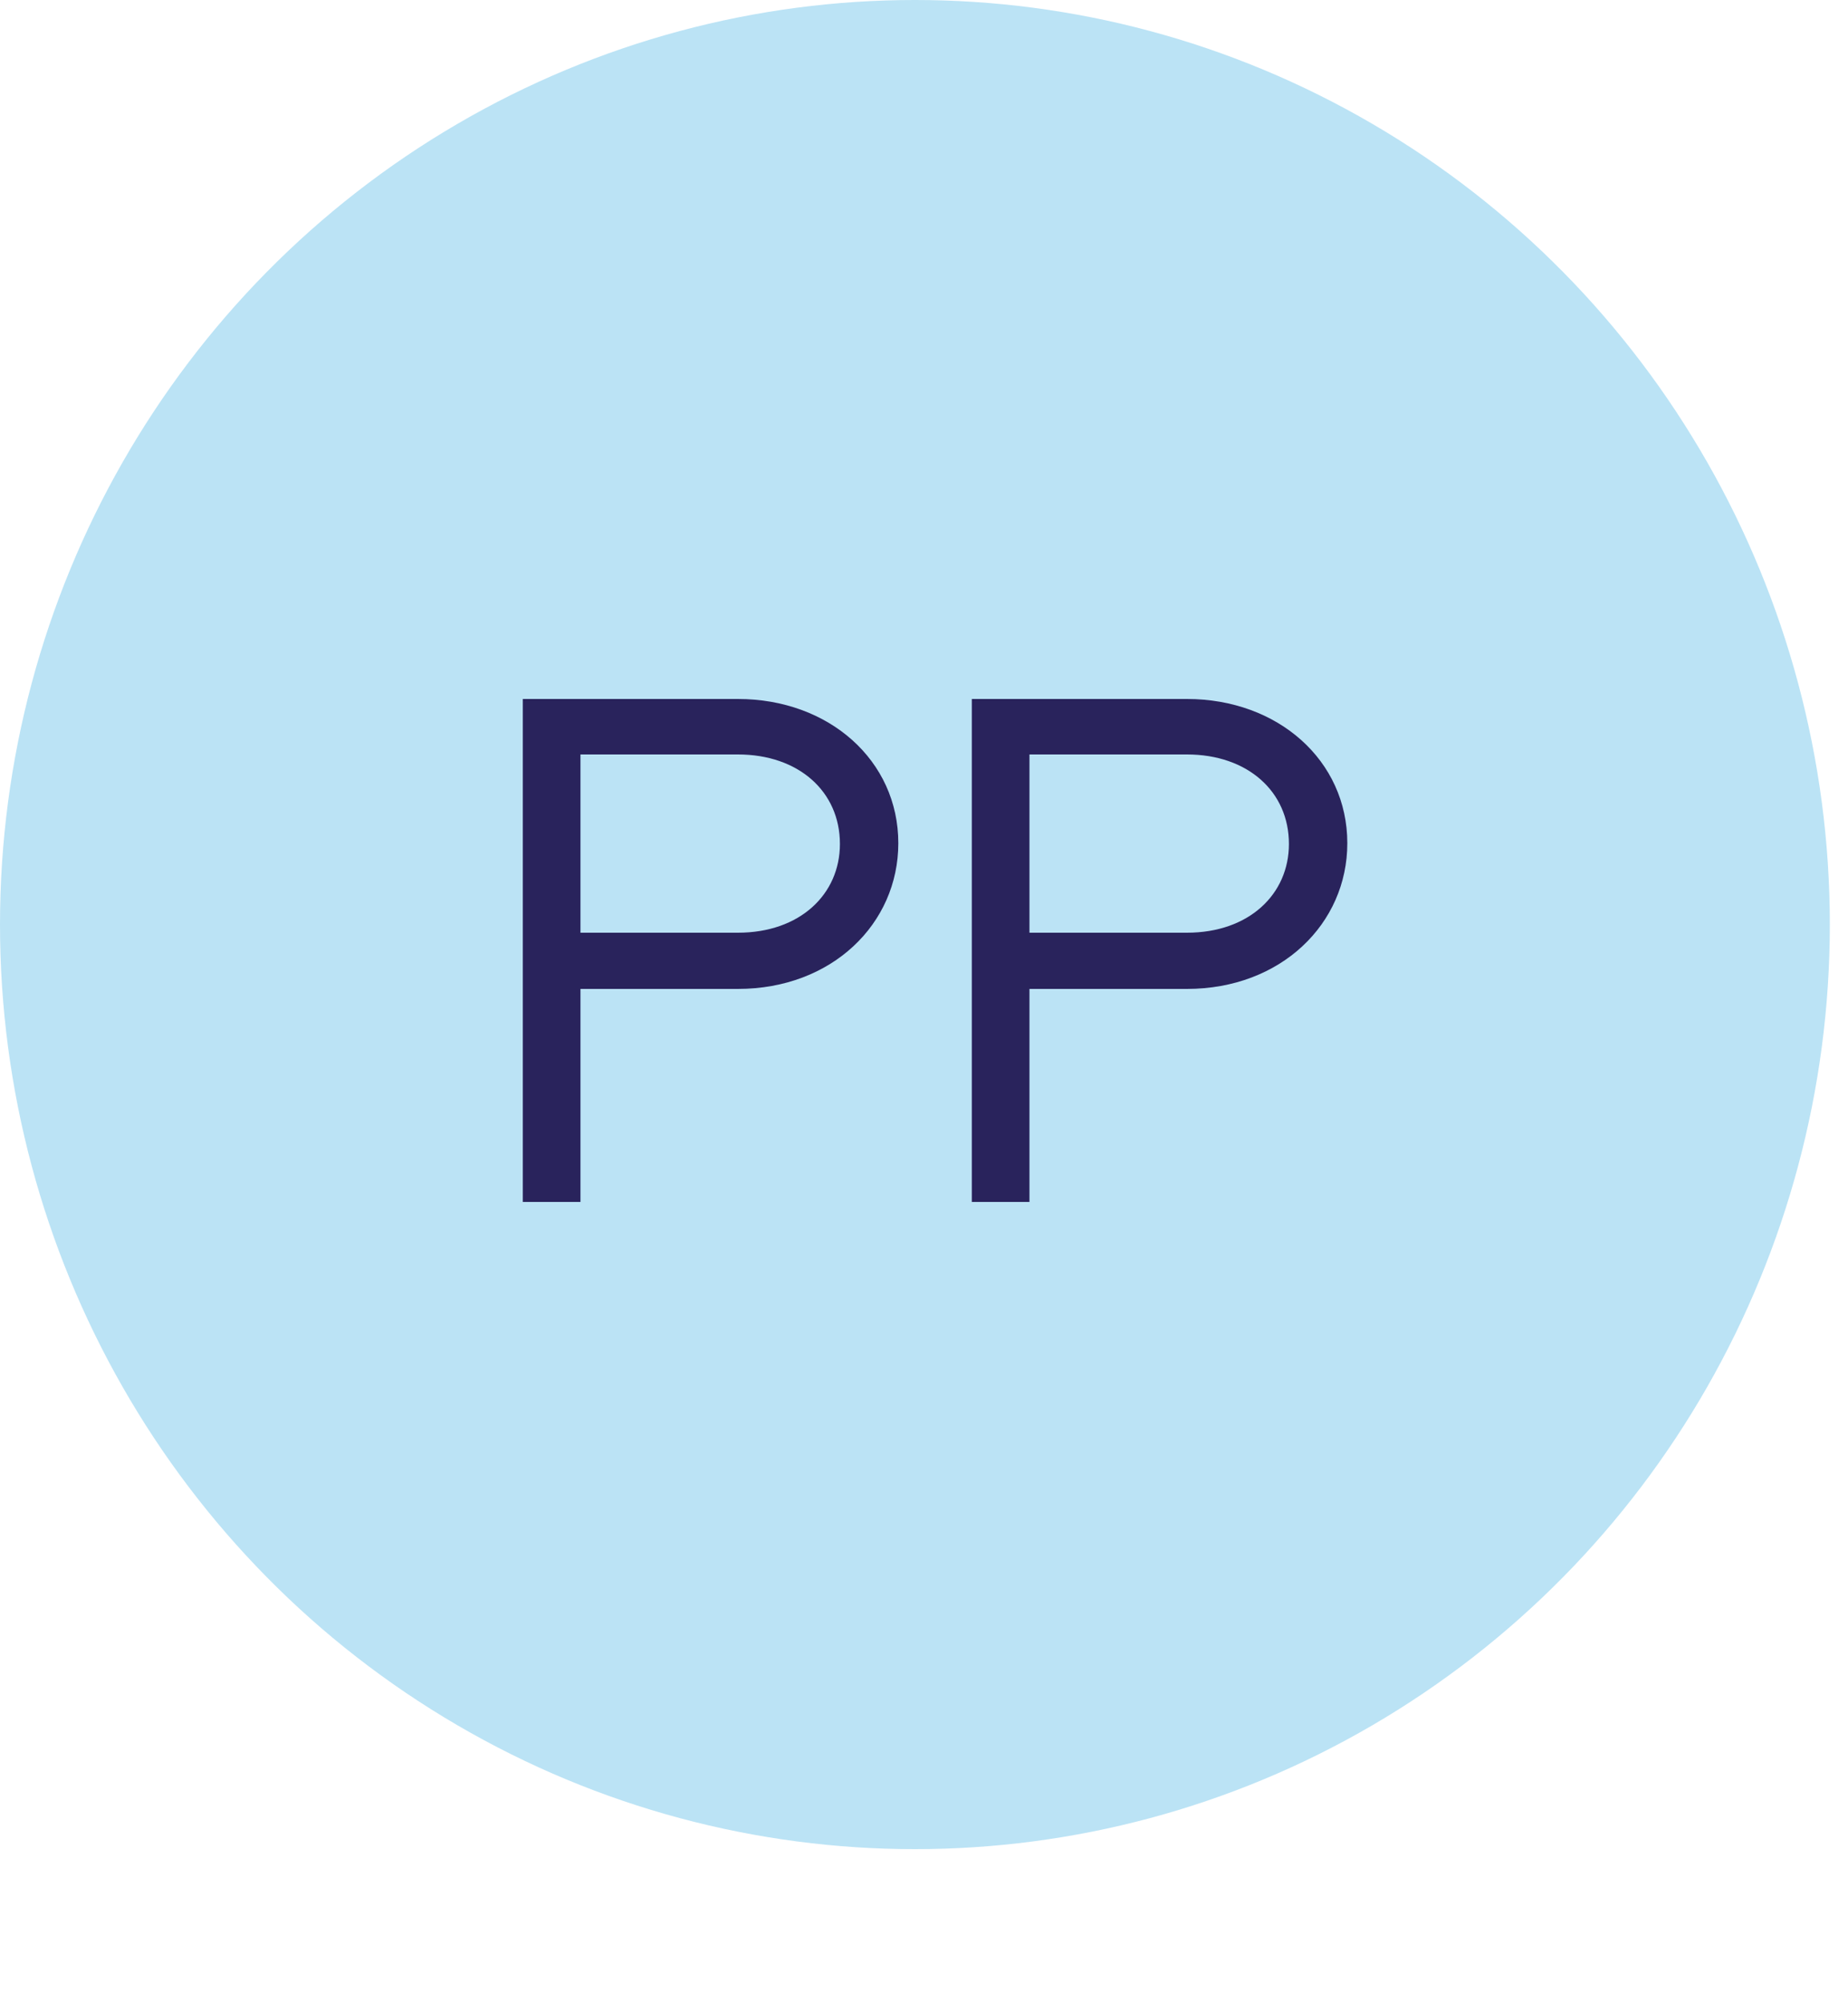
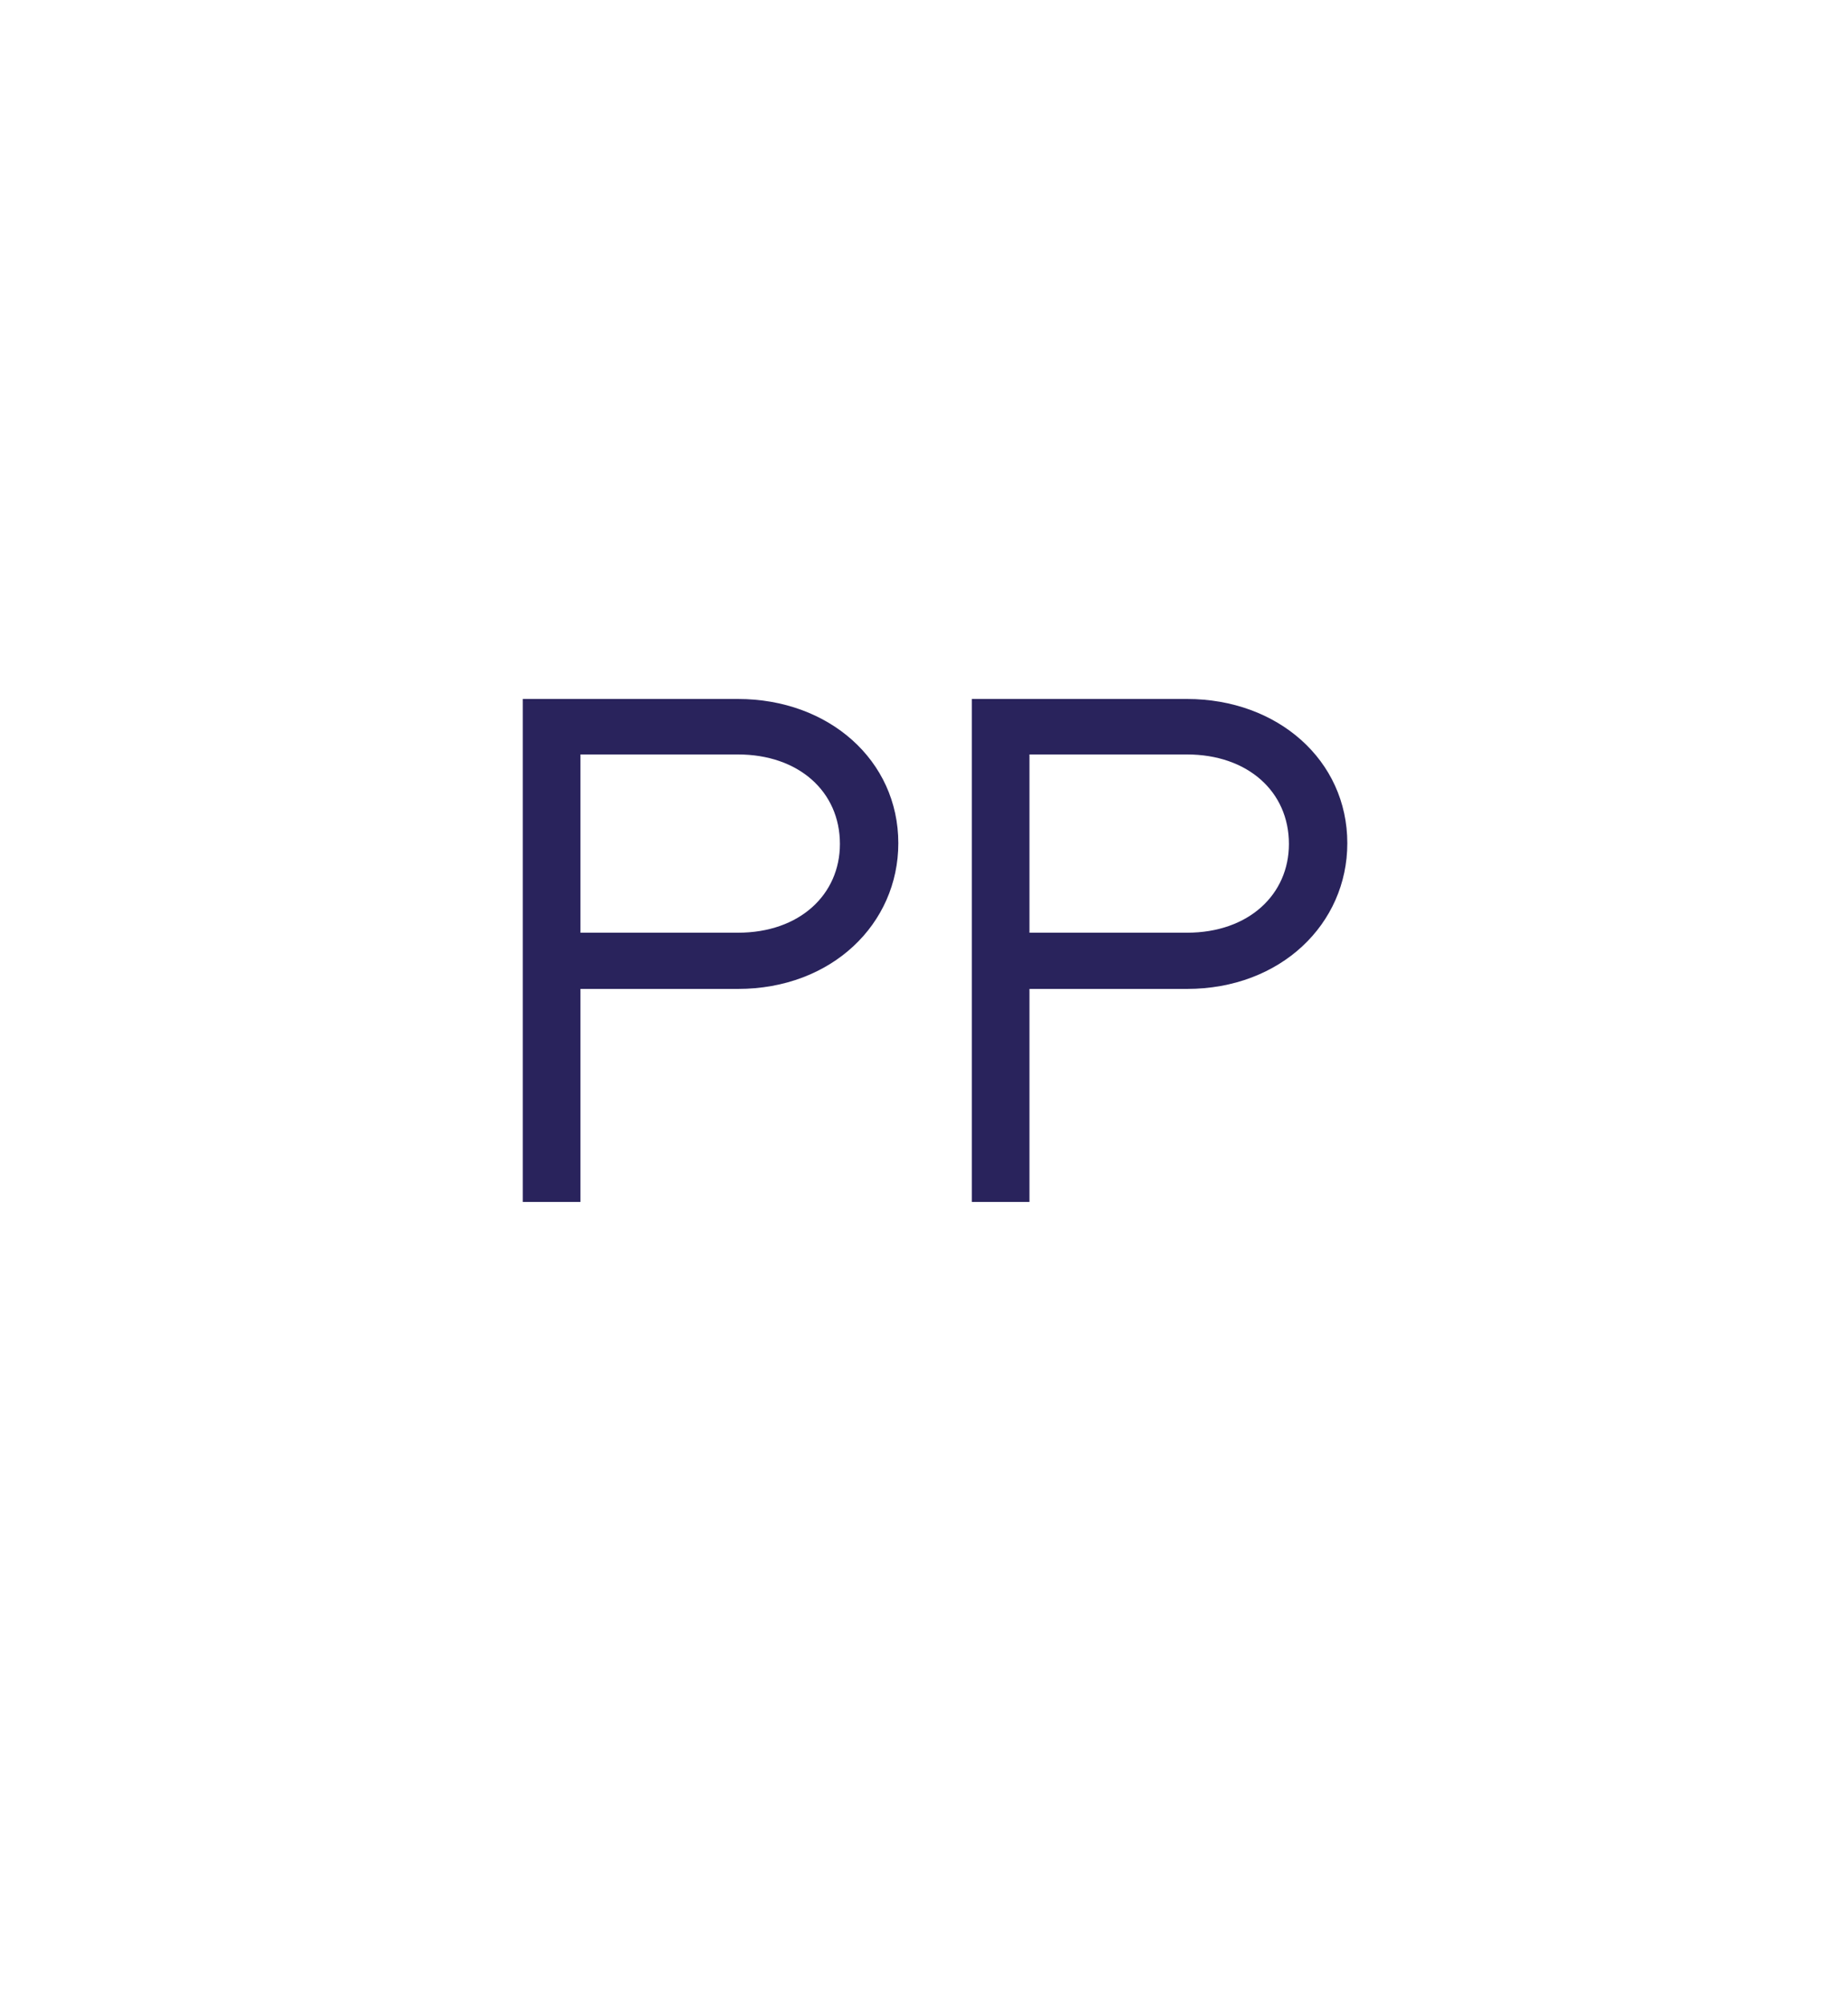
<svg xmlns="http://www.w3.org/2000/svg" width="60" height="65" viewBox="0 0 60 65" fill="none">
-   <ellipse cx="29.705" cy="30" rx="29.705" ry="30" fill="#BBE3F5" />
-   <path d="M23.958 22.68C26.91 22.68 29.166 24.672 29.166 27.36C29.166 29.976 27.006 32.088 23.958 32.088H18.846V39H16.974V22.68H23.958ZM23.958 30.264C25.974 30.264 27.27 29.016 27.27 27.384C27.27 25.68 25.926 24.48 23.958 24.48H18.846V30.264H23.958ZM38.536 22.68C41.488 22.68 43.744 24.672 43.744 27.36C43.744 29.976 41.584 32.088 38.536 32.088H33.424V39H31.552V22.68H38.536ZM38.536 30.264C40.552 30.264 41.848 29.016 41.848 27.384C41.848 25.68 40.504 24.48 38.536 24.48H33.424V30.264H38.536Z" fill="#29235C" />
+   <path d="M23.958 22.68C26.91 22.68 29.166 24.672 29.166 27.36C29.166 29.976 27.006 32.088 23.958 32.088H18.846V39H16.974V22.68H23.958ZM23.958 30.264C25.974 30.264 27.27 29.016 27.27 27.384C27.27 25.68 25.926 24.48 23.958 24.48H18.846V30.264H23.958ZM38.536 22.68C41.488 22.68 43.744 24.672 43.744 27.36C43.744 29.976 41.584 32.088 38.536 32.088H33.424V39H31.552V22.68H38.536M38.536 30.264C40.552 30.264 41.848 29.016 41.848 27.384C41.848 25.68 40.504 24.48 38.536 24.48H33.424V30.264H38.536Z" fill="#29235C" />
</svg>